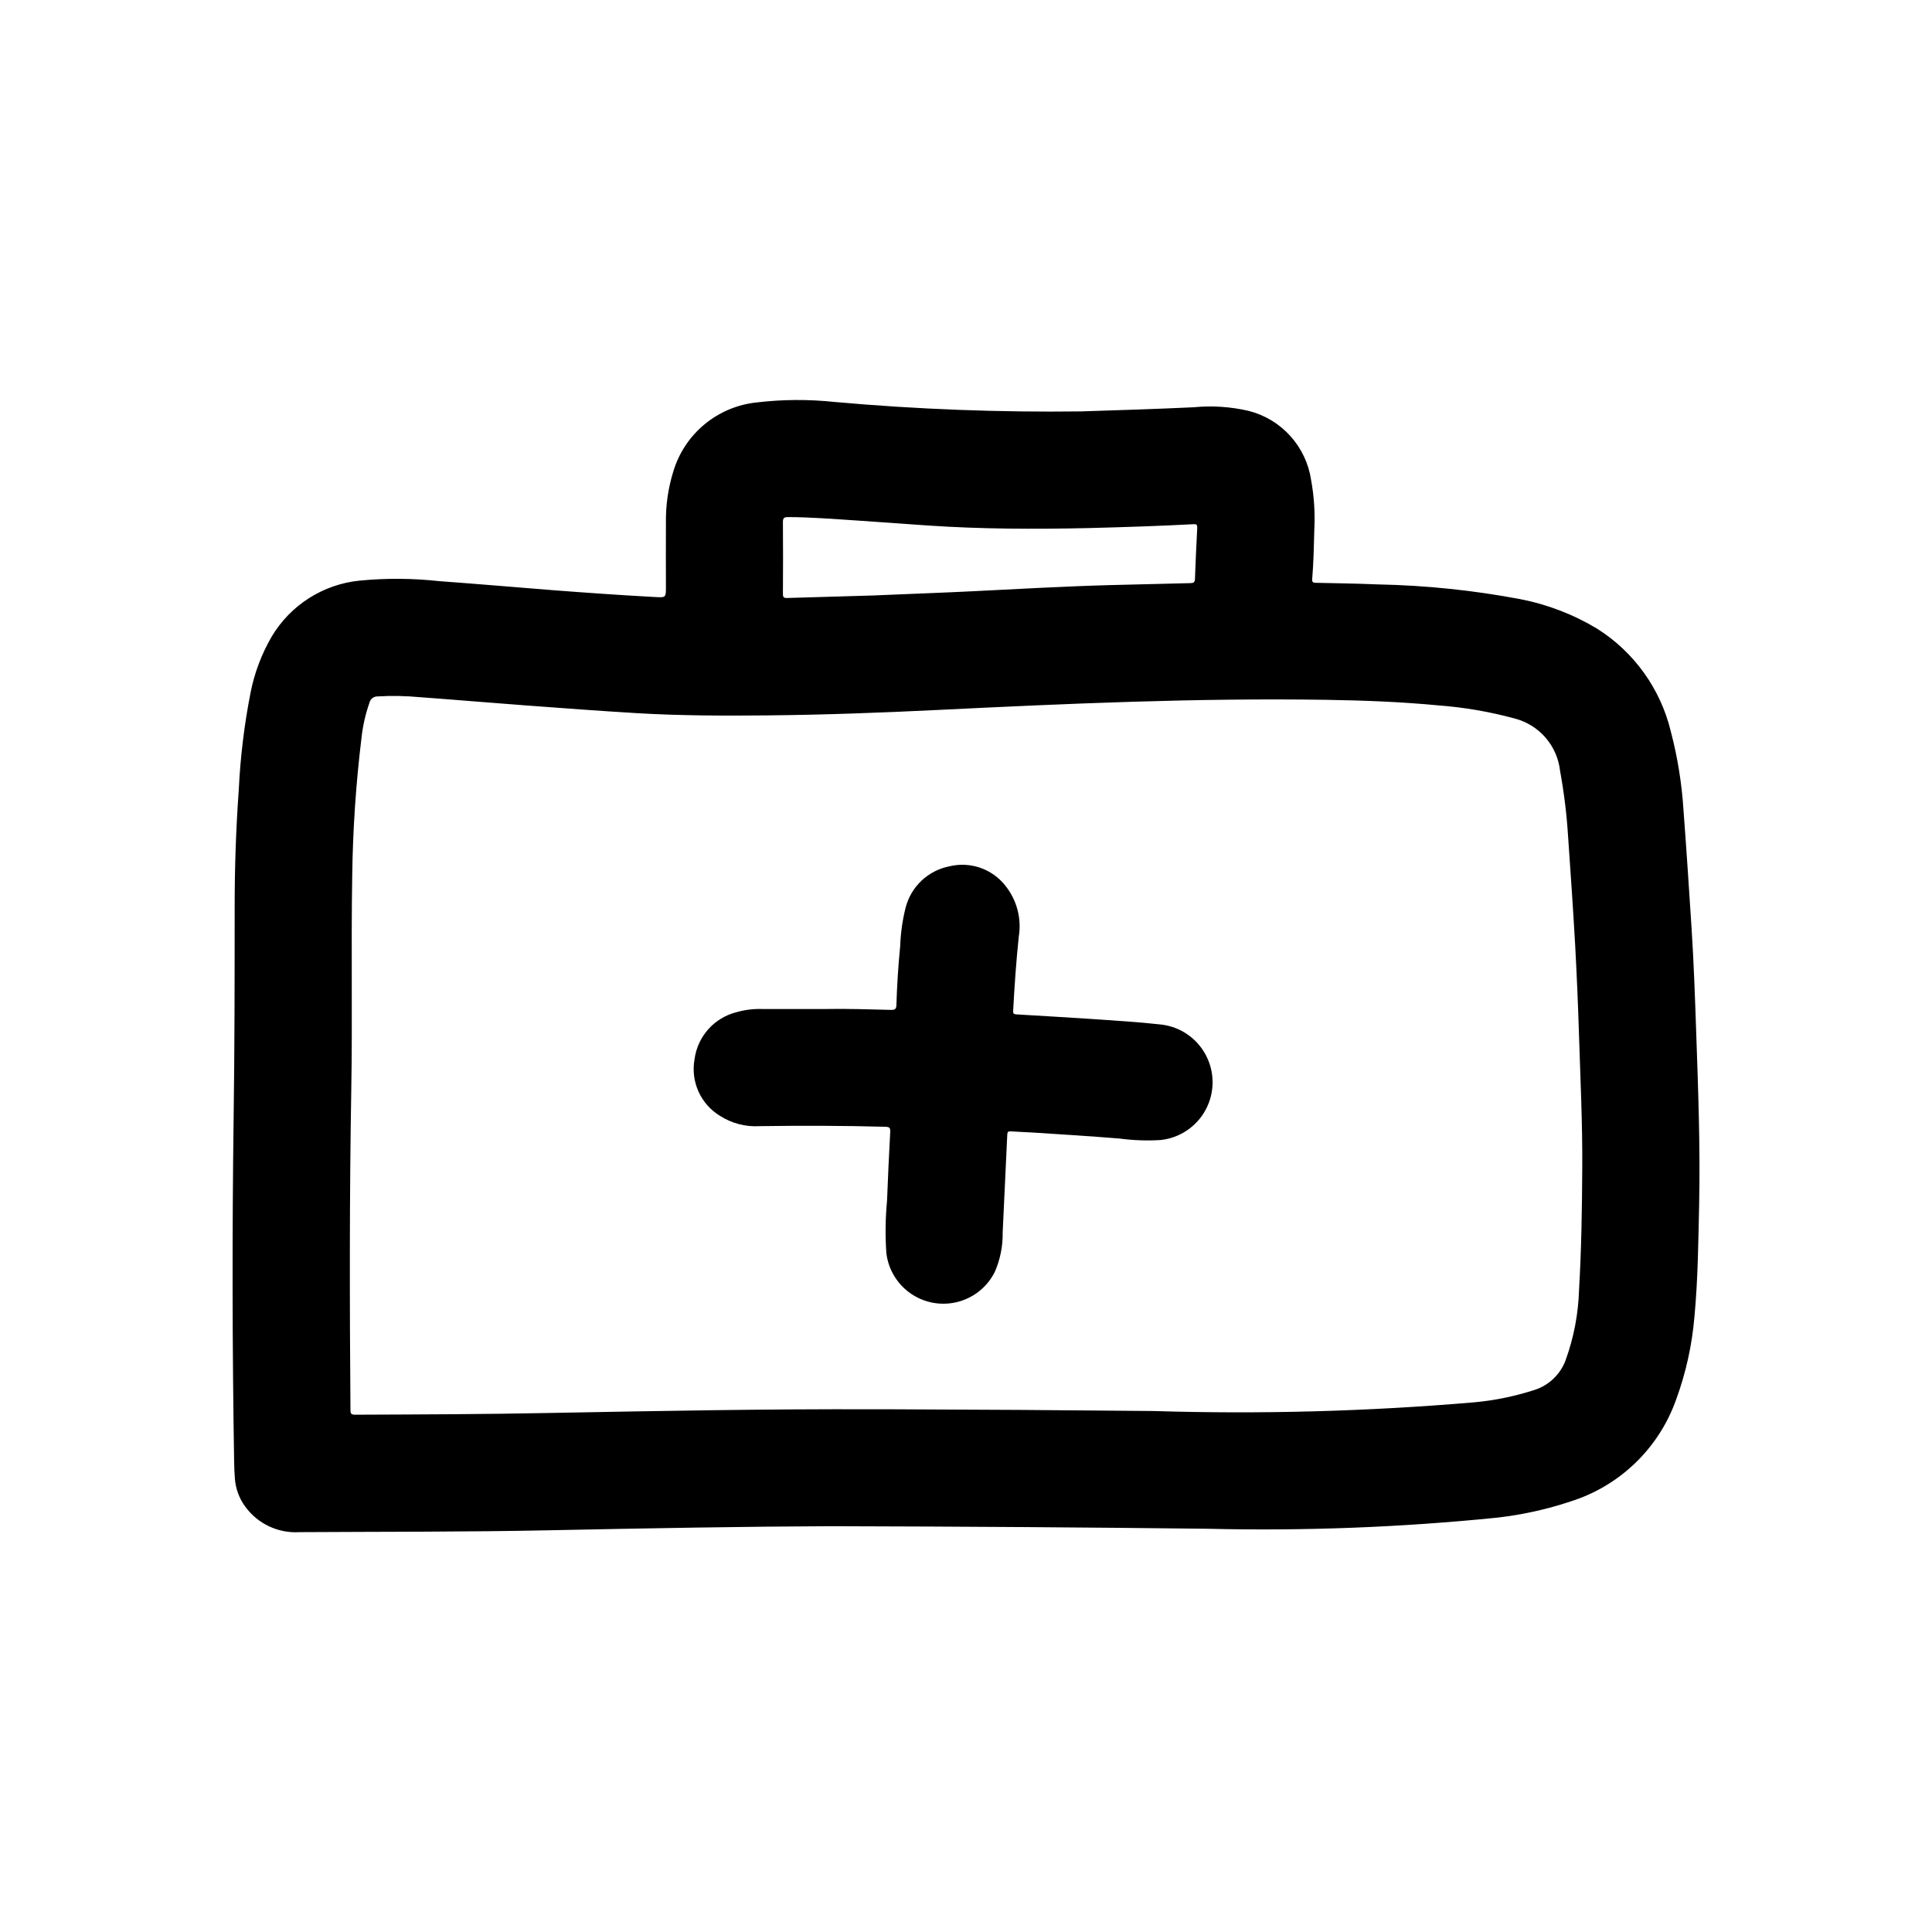
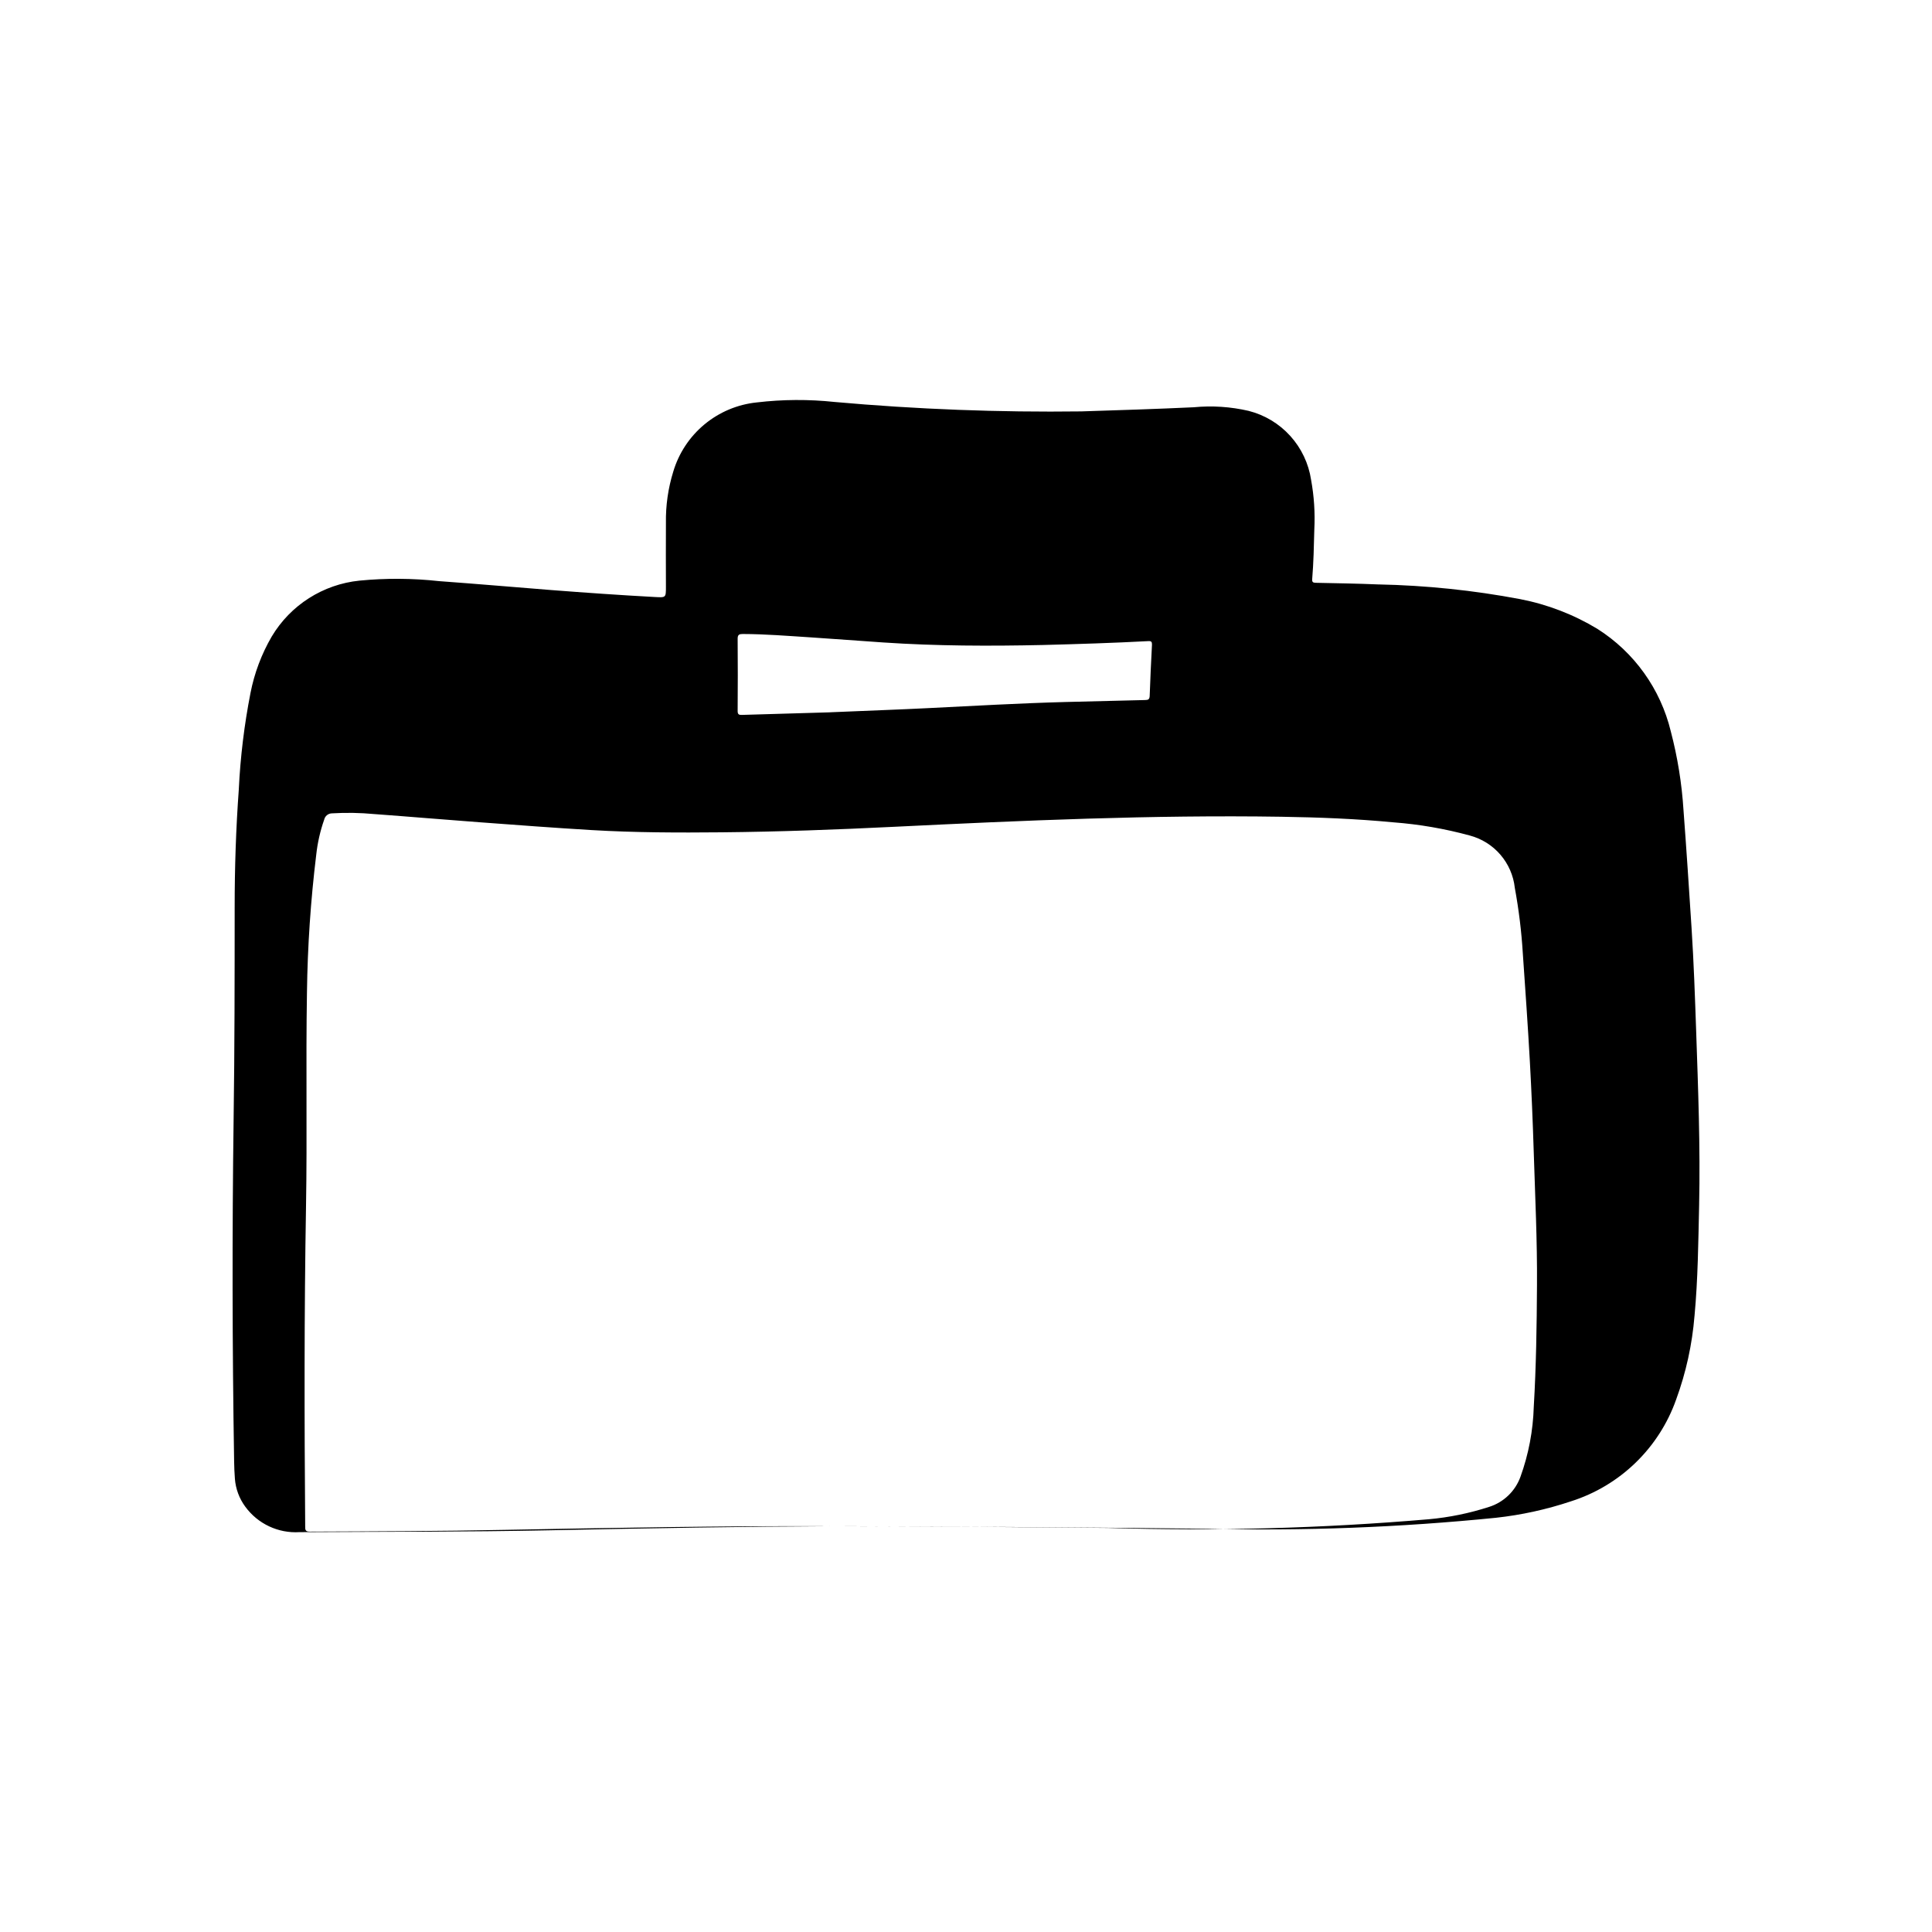
<svg xmlns="http://www.w3.org/2000/svg" fill="#000000" width="800px" height="800px" version="1.1" viewBox="144 144 512 512">
  <g>
-     <path d="m363.79 548.46c-21.625 0.078-47.91 0.535-74.188 1.078-22.043 0.457-44.152 0.363-66.234 0.496-5.637 0.348-11.059-2.203-14.383-6.769-1.59-2.164-2.539-4.731-2.738-7.406-0.117-1.527-0.18-3.062-0.203-4.598-0.492-30.277-0.539-60.555-0.133-90.836 0.27-18.664 0.27-37.328 0.277-56 0-10.445 0.34-20.875 1.102-31.301h-0.004c0.414-8.539 1.445-17.035 3.086-25.426 1.023-5.281 2.93-10.355 5.633-15.004 4.977-8.348 13.605-13.844 23.273-14.824 7-0.68 14.055-0.637 21.047 0.133 9.902 0.723 19.805 1.574 29.711 2.363 9.141 0.707 18.285 1.348 27.441 1.844 3.016 0.164 3 0.219 3-2.777 0-5.613-0.047-11.219 0-16.832v-0.004c-0.078-4.606 0.578-9.199 1.941-13.602 1.457-4.902 4.336-9.262 8.27-12.527 3.938-3.266 8.75-5.293 13.836-5.82 6.867-0.816 13.805-0.855 20.68-0.121 21.723 1.941 43.531 2.773 65.34 2.496 9.934-0.316 19.867-0.629 29.805-1.094h-0.004c4.879-0.473 9.801-0.148 14.574 0.961 4.246 1.082 8.082 3.394 11.02 6.644 2.941 3.254 4.859 7.301 5.512 11.633 0.793 4.336 1.078 8.746 0.855 13.148-0.109 4.402-0.203 8.809-0.566 13.195-0.062 0.789 0.277 0.922 0.961 0.938 5.512 0.117 11.066 0.195 16.594 0.434v-0.004c12.605 0.254 25.164 1.555 37.551 3.894 7.231 1.402 14.16 4.066 20.465 7.875 9.766 6.184 16.742 15.922 19.461 27.156 1.797 6.84 2.926 13.836 3.371 20.895 0.789 10.43 1.465 20.875 2.141 31.316 0.582 9.035 0.898 18.105 1.211 27.129 0.527 15.422 1.125 30.852 0.789 46.289-0.219 9.77-0.316 19.547-1.219 29.285l-0.004-0.008c-0.613 7.574-2.25 15.031-4.863 22.168-4.555 12.883-14.891 22.879-27.914 27-6.438 2.152-13.086 3.609-19.832 4.348-25.406 2.555-50.953 3.527-76.484 2.91-31.824-0.359-63.652-0.59-100.18-0.676zm11.996-30.984h4.535c23.09 0.074 46.195 0.227 69.312 0.457 28.359 0.879 56.746 0.113 85.016-2.301 5.43-0.492 10.789-1.594 15.973-3.273 3.863-1.219 6.938-4.172 8.312-7.981 2.156-5.965 3.344-12.234 3.527-18.57 0.637-10.715 0.789-21.453 0.852-32.18 0.086-11.809-0.496-23.664-0.867-35.496-0.246-7.914-0.586-15.824-1.016-23.734-0.535-9.555-1.203-19.105-1.867-28.652v-0.004c-0.355-5.844-1.066-11.66-2.125-17.418-0.352-3.254-1.684-6.324-3.82-8.805-2.133-2.481-4.973-4.258-8.137-5.09-6.613-1.805-13.387-2.973-20.223-3.488-9.879-0.945-19.789-1.324-29.699-1.48-34.281-0.527-68.488 0.992-102.72 2.668-15.215 0.746-30.434 1.316-45.656 1.457-11.453 0.109-22.914 0.086-34.352-0.59-9.934-0.59-19.859-1.34-29.797-2.078-9.281-0.684-18.555-1.488-27.844-2.164h-0.004c-3.734-0.352-7.492-0.414-11.238-0.191-0.984 0.023-1.824 0.711-2.039 1.672-1.059 3.012-1.766 6.137-2.109 9.312-1.477 12.102-2.297 24.277-2.457 36.469-0.316 18.895 0.078 37.785-0.25 56.68-0.488 28.27-0.441 56.551-0.219 84.828 0 0.844 0 1.395 1.156 1.387 17.32-0.07 34.59-0.117 51.875-0.465 28.621-0.535 57.266-1.078 85.914-0.969zm0.25-215.7c10.801-0.457 18.23-0.715 25.656-1.086 12.227-0.605 24.449-1.309 36.684-1.637 7.031-0.188 14.062-0.363 21.09-0.52 0.844 0 1.18-0.195 1.211-1.133 0.148-4.519 0.379-9.027 0.605-13.539 0-0.715-0.133-0.984-0.938-0.945-9.32 0.496-18.648 0.789-27.977 1.031-14.121 0.309-28.246 0.277-42.352-0.676-6.43-0.434-12.863-0.938-19.301-1.355-5.953-0.379-11.902-0.867-17.879-0.883-0.922 0-1.363 0.172-1.355 1.258 0.055 6.383 0.047 12.77 0 19.152 0 0.906 0.34 1.055 1.133 1.031 8.977-0.273 17.898-0.531 23.453-0.688z" />
-     <path d="m362.51 411.4c5.894-0.117 11.809 0.094 17.695 0.234 1 0 1.316-0.277 1.348-1.242 0.164-5.242 0.488-10.469 1.008-15.688v-0.004c0.121-3.469 0.609-6.914 1.465-10.281 0.723-2.715 2.195-5.176 4.25-7.094 2.059-1.922 4.613-3.219 7.375-3.754 2.699-0.645 5.523-0.504 8.141 0.406 2.621 0.91 4.922 2.555 6.637 4.734 3.059 3.809 4.348 8.738 3.551 13.559-0.691 6.551-1.133 13.105-1.488 19.68-0.039 0.652 0.18 0.789 0.789 0.867 6.691 0.395 13.383 0.789 20.074 1.227 6.125 0.426 12.258 0.789 18.359 1.465h-0.004c5.07 0.582 9.523 3.641 11.887 8.168 2.363 4.523 2.332 9.926-0.086 14.422-2.422 4.496-6.91 7.504-11.992 8.023-3.629 0.215-7.273 0.082-10.879-0.402-7.566-0.605-15.145-1.102-22.719-1.574-2.016-0.125-4.039-0.188-6.055-0.324-0.676-0.047-0.906 0.148-0.93 0.852-0.387 8.664-0.797 17.324-1.219 25.977 0.059 3.566-0.645 7.098-2.062 10.367-1.949 3.949-5.516 6.859-9.773 7.977-4.258 1.121-8.793 0.344-12.434-2.133s-6.031-6.406-6.555-10.777c-0.32-4.625-0.258-9.266 0.18-13.879 0.234-6.078 0.516-12.156 0.844-18.23 0.055-1.055-0.18-1.34-1.273-1.371-11.109-0.301-22.223-0.324-33.332-0.164-3.703 0.227-7.379-0.73-10.504-2.727-2.512-1.523-4.5-3.777-5.707-6.461-1.203-2.68-1.566-5.664-1.039-8.559 0.391-2.934 1.648-5.684 3.609-7.898 1.965-2.215 4.547-3.793 7.414-4.531 2.176-0.633 4.438-0.93 6.707-0.871 5.562-0.016 11.137 0.008 16.719 0.008z" />
+     <path d="m363.79 548.46c-21.625 0.078-47.91 0.535-74.188 1.078-22.043 0.457-44.152 0.363-66.234 0.496-5.637 0.348-11.059-2.203-14.383-6.769-1.59-2.164-2.539-4.731-2.738-7.406-0.117-1.527-0.18-3.062-0.203-4.598-0.492-30.277-0.539-60.555-0.133-90.836 0.27-18.664 0.27-37.328 0.277-56 0-10.445 0.34-20.875 1.102-31.301h-0.004c0.414-8.539 1.445-17.035 3.086-25.426 1.023-5.281 2.93-10.355 5.633-15.004 4.977-8.348 13.605-13.844 23.273-14.824 7-0.68 14.055-0.637 21.047 0.133 9.902 0.723 19.805 1.574 29.711 2.363 9.141 0.707 18.285 1.348 27.441 1.844 3.016 0.164 3 0.219 3-2.777 0-5.613-0.047-11.219 0-16.832v-0.004c-0.078-4.606 0.578-9.199 1.941-13.602 1.457-4.902 4.336-9.262 8.27-12.527 3.938-3.266 8.75-5.293 13.836-5.82 6.867-0.816 13.805-0.855 20.68-0.121 21.723 1.941 43.531 2.773 65.34 2.496 9.934-0.316 19.867-0.629 29.805-1.094h-0.004c4.879-0.473 9.801-0.148 14.574 0.961 4.246 1.082 8.082 3.394 11.02 6.644 2.941 3.254 4.859 7.301 5.512 11.633 0.793 4.336 1.078 8.746 0.855 13.148-0.109 4.402-0.203 8.809-0.566 13.195-0.062 0.789 0.277 0.922 0.961 0.938 5.512 0.117 11.066 0.195 16.594 0.434v-0.004c12.605 0.254 25.164 1.555 37.551 3.894 7.231 1.402 14.16 4.066 20.465 7.875 9.766 6.184 16.742 15.922 19.461 27.156 1.797 6.84 2.926 13.836 3.371 20.895 0.789 10.43 1.465 20.875 2.141 31.316 0.582 9.035 0.898 18.105 1.211 27.129 0.527 15.422 1.125 30.852 0.789 46.289-0.219 9.77-0.316 19.547-1.219 29.285l-0.004-0.008c-0.613 7.574-2.25 15.031-4.863 22.168-4.555 12.883-14.891 22.879-27.914 27-6.438 2.152-13.086 3.609-19.832 4.348-25.406 2.555-50.953 3.527-76.484 2.91-31.824-0.359-63.652-0.59-100.18-0.676zh4.535c23.09 0.074 46.195 0.227 69.312 0.457 28.359 0.879 56.746 0.113 85.016-2.301 5.43-0.492 10.789-1.594 15.973-3.273 3.863-1.219 6.938-4.172 8.312-7.981 2.156-5.965 3.344-12.234 3.527-18.57 0.637-10.715 0.789-21.453 0.852-32.18 0.086-11.809-0.496-23.664-0.867-35.496-0.246-7.914-0.586-15.824-1.016-23.734-0.535-9.555-1.203-19.105-1.867-28.652v-0.004c-0.355-5.844-1.066-11.66-2.125-17.418-0.352-3.254-1.684-6.324-3.82-8.805-2.133-2.481-4.973-4.258-8.137-5.09-6.613-1.805-13.387-2.973-20.223-3.488-9.879-0.945-19.789-1.324-29.699-1.48-34.281-0.527-68.488 0.992-102.72 2.668-15.215 0.746-30.434 1.316-45.656 1.457-11.453 0.109-22.914 0.086-34.352-0.59-9.934-0.59-19.859-1.34-29.797-2.078-9.281-0.684-18.555-1.488-27.844-2.164h-0.004c-3.734-0.352-7.492-0.414-11.238-0.191-0.984 0.023-1.824 0.711-2.039 1.672-1.059 3.012-1.766 6.137-2.109 9.312-1.477 12.102-2.297 24.277-2.457 36.469-0.316 18.895 0.078 37.785-0.25 56.68-0.488 28.27-0.441 56.551-0.219 84.828 0 0.844 0 1.395 1.156 1.387 17.32-0.07 34.59-0.117 51.875-0.465 28.621-0.535 57.266-1.078 85.914-0.969zm0.25-215.7c10.801-0.457 18.23-0.715 25.656-1.086 12.227-0.605 24.449-1.309 36.684-1.637 7.031-0.188 14.062-0.363 21.09-0.52 0.844 0 1.18-0.195 1.211-1.133 0.148-4.519 0.379-9.027 0.605-13.539 0-0.715-0.133-0.984-0.938-0.945-9.32 0.496-18.648 0.789-27.977 1.031-14.121 0.309-28.246 0.277-42.352-0.676-6.43-0.434-12.863-0.938-19.301-1.355-5.953-0.379-11.902-0.867-17.879-0.883-0.922 0-1.363 0.172-1.355 1.258 0.055 6.383 0.047 12.77 0 19.152 0 0.906 0.34 1.055 1.133 1.031 8.977-0.273 17.898-0.531 23.453-0.688z" />
  </g>
</svg>